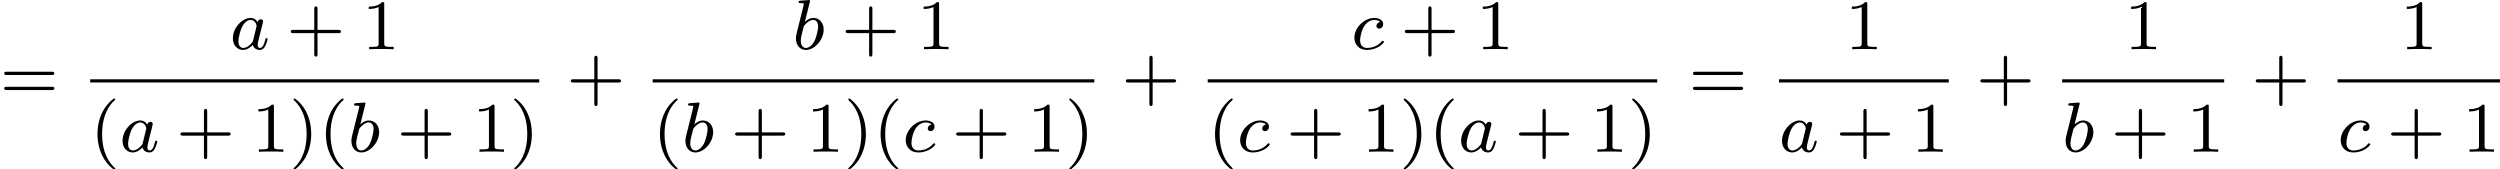
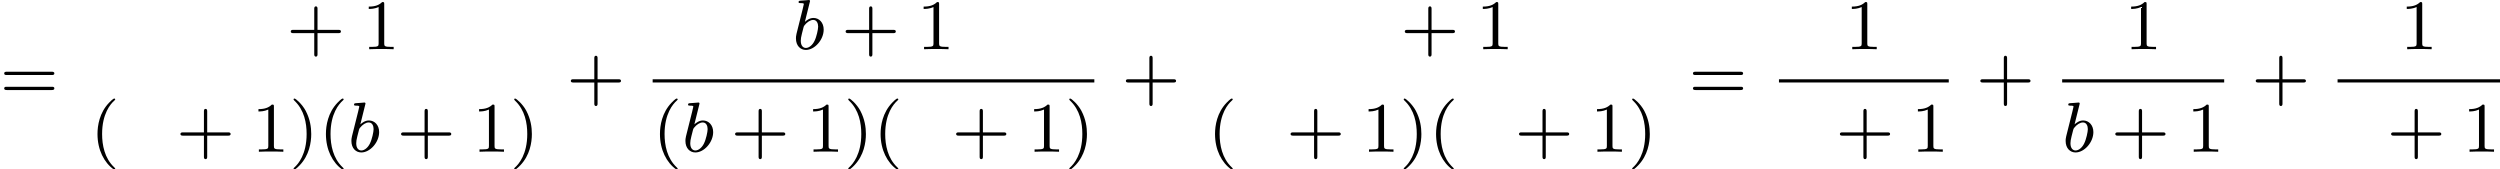
<svg xmlns="http://www.w3.org/2000/svg" xmlns:xlink="http://www.w3.org/1999/xlink" version="1.1" width="561.851pt" height="38.088pt" viewBox="228.115 574.325 561.851 38.088">
  <defs>
-     <path id="g1-97" d="M3.124-3.037C3.053-3.172 2.821-3.515 2.335-3.515C1.387-3.515 .343-2.407 .343-1.227C.343-.399 .877 .08 1.49 .08C2 .08 2.439-.327 2.582-.486C2.726 .064 3.268 .08 3.363 .08C3.73 .08 3.913-.223 3.977-.359C4.136-.646 4.248-1.108 4.248-1.14C4.248-1.188 4.216-1.243 4.121-1.243S4.009-1.196 3.961-.996C3.85-.558 3.698-.143 3.387-.143C3.204-.143 3.132-.295 3.132-.518C3.132-.654 3.204-.925 3.252-1.124S3.419-1.801 3.451-1.945L3.61-2.55C3.65-2.742 3.738-3.076 3.738-3.116C3.738-3.3 3.587-3.363 3.483-3.363C3.363-3.363 3.164-3.284 3.124-3.037ZM2.582-.861C2.184-.311 1.769-.143 1.514-.143C1.148-.143 .964-.478 .964-.893C.964-1.267 1.18-2.12 1.355-2.471C1.586-2.957 1.977-3.292 2.343-3.292C2.861-3.292 3.013-2.71 3.013-2.614C3.013-2.582 2.813-1.801 2.766-1.594C2.662-1.219 2.662-1.203 2.582-.861Z" />
    <path id="g1-98" d="M1.945-5.292C1.953-5.308 1.977-5.412 1.977-5.42C1.977-5.46 1.945-5.531 1.849-5.531C1.817-5.531 1.57-5.507 1.387-5.491L.94-5.46C.765-5.444 .685-5.436 .685-5.292C.685-5.181 .797-5.181 .893-5.181C1.275-5.181 1.275-5.133 1.275-5.061C1.275-5.013 1.196-4.694 1.148-4.511L.454-1.737C.391-1.467 .391-1.347 .391-1.211C.391-.391 .893 .08 1.506 .08C2.487 .08 3.507-1.052 3.507-2.208C3.507-2.997 2.997-3.515 2.359-3.515C1.913-3.515 1.57-3.228 1.395-3.076L1.945-5.292ZM1.506-.143C1.219-.143 .933-.367 .933-.948C.933-1.164 .964-1.363 1.06-1.745C1.116-1.977 1.172-2.2 1.235-2.431C1.275-2.574 1.275-2.59 1.371-2.71C1.642-3.045 2-3.292 2.335-3.292C2.734-3.292 2.885-2.901 2.885-2.542C2.885-2.248 2.71-1.395 2.471-.925C2.264-.494 1.881-.143 1.506-.143Z" />
-     <path id="g1-99" d="M3.26-3.053C2.933-3.013 2.829-2.766 2.829-2.606C2.829-2.375 3.037-2.311 3.14-2.311C3.18-2.311 3.587-2.343 3.587-2.829S3.061-3.515 2.582-3.515C1.451-3.515 .351-2.415 .351-1.299C.351-.542 .869 .08 1.753 .08C3.013 .08 3.674-.725 3.674-.829C3.674-.901 3.595-.956 3.547-.956S3.475-.933 3.435-.885C2.805-.143 1.913-.143 1.769-.143C1.339-.143 .996-.406 .996-1.012C.996-1.363 1.156-2.208 1.53-2.702C1.881-3.148 2.279-3.292 2.59-3.292C2.686-3.292 3.053-3.284 3.26-3.053Z" />
    <path id="g3-40" d="M2.654 1.993C2.718 1.993 2.813 1.993 2.813 1.897C2.813 1.865 2.805 1.857 2.702 1.753C1.61 .725 1.339-.757 1.339-1.993C1.339-4.288 2.287-5.364 2.694-5.731C2.805-5.834 2.813-5.842 2.813-5.882S2.782-5.978 2.702-5.978C2.574-5.978 2.176-5.571 2.112-5.499C1.044-4.384 .821-2.949 .821-1.993C.821-.207 1.57 1.227 2.654 1.993Z" />
    <path id="g3-41" d="M2.463-1.993C2.463-2.75 2.335-3.658 1.841-4.599C1.451-5.332 .725-5.978 .582-5.978C.502-5.978 .478-5.922 .478-5.882C.478-5.85 .478-5.834 .574-5.738C1.69-4.678 1.945-3.22 1.945-1.993C1.945 .295 .996 1.379 .59 1.745C.486 1.849 .478 1.857 .478 1.897S.502 1.993 .582 1.993C.709 1.993 1.108 1.586 1.172 1.514C2.24 .399 2.463-1.036 2.463-1.993Z" />
    <path id="g3-43" d="M3.475-1.809H5.818C5.93-1.809 6.105-1.809 6.105-1.993S5.93-2.176 5.818-2.176H3.475V-4.527C3.475-4.639 3.475-4.814 3.292-4.814S3.108-4.639 3.108-4.527V-2.176H.757C.646-2.176 .47-2.176 .47-1.993S.646-1.809 .757-1.809H3.108V.542C3.108 .654 3.108 .829 3.292 .829S3.475 .654 3.475 .542V-1.809Z" />
    <path id="g3-49" d="M2.503-5.077C2.503-5.292 2.487-5.3 2.271-5.3C1.945-4.981 1.522-4.79 .765-4.79V-4.527C.98-4.527 1.411-4.527 1.873-4.742V-.654C1.873-.359 1.849-.263 1.092-.263H.813V0C1.14-.024 1.825-.024 2.184-.024S3.236-.024 3.563 0V-.263H3.284C2.527-.263 2.503-.359 2.503-.654V-5.077Z" />
    <path id="g3-61" d="M5.826-2.654C5.946-2.654 6.105-2.654 6.105-2.837S5.914-3.021 5.794-3.021H.781C.662-3.021 .47-3.021 .47-2.837S.63-2.654 .749-2.654H5.826ZM5.794-.964C5.914-.964 6.105-.964 6.105-1.148S5.946-1.331 5.826-1.331H.749C.63-1.331 .47-1.331 .47-1.148S.662-.964 .781-.964H5.794Z" />
  </defs>
  <g id="page2" transform="matrix(2 0 0 2 0 0)">
    <use x="114.058" y="298.244" xlink:href="#g3-61" />
    <use x="139.882" y="292.694" xlink:href="#g1-97" />
    <use x="146.262" y="292.694" xlink:href="#g3-43" />
    <use x="154.73" y="292.694" xlink:href="#g3-49" />
-     <rect x="124.192" y="296.072" height=".359" width="50.462" />
    <use x="124.192" y="304.214" xlink:href="#g3-40" />
    <use x="127.485" y="304.214" xlink:href="#g1-97" />
    <use x="133.865" y="304.214" xlink:href="#g3-43" />
    <use x="142.334" y="304.214" xlink:href="#g3-49" />
    <use x="146.568" y="304.214" xlink:href="#g3-41" />
    <use x="149.861" y="304.214" xlink:href="#g3-40" />
    <use x="153.154" y="304.214" xlink:href="#g1-98" />
    <use x="158.659" y="304.214" xlink:href="#g3-43" />
    <use x="167.127" y="304.214" xlink:href="#g3-49" />
    <use x="171.361" y="304.214" xlink:href="#g3-41" />
    <use x="177.732" y="298.244" xlink:href="#g3-43" />
    <use x="203.108" y="292.694" xlink:href="#g1-98" />
    <use x="208.613" y="292.694" xlink:href="#g3-43" />
    <use x="217.081" y="292.694" xlink:href="#g3-49" />
    <rect x="187.396" y="296.072" height=".359" width="49.632" />
    <use x="187.396" y="304.214" xlink:href="#g3-40" />
    <use x="190.689" y="304.214" xlink:href="#g1-98" />
    <use x="196.193" y="304.214" xlink:href="#g3-43" />
    <use x="204.662" y="304.214" xlink:href="#g3-49" />
    <use x="208.896" y="304.214" xlink:href="#g3-41" />
    <use x="212.189" y="304.214" xlink:href="#g3-40" />
    <use x="215.482" y="304.214" xlink:href="#g1-99" />
    <use x="221.032" y="304.214" xlink:href="#g3-43" />
    <use x="229.5" y="304.214" xlink:href="#g3-49" />
    <use x="233.735" y="304.214" xlink:href="#g3-41" />
    <use x="240.105" y="298.244" xlink:href="#g3-43" />
    <use x="265.897" y="292.694" xlink:href="#g1-99" />
    <use x="271.447" y="292.694" xlink:href="#g3-43" />
    <use x="279.915" y="292.694" xlink:href="#g3-49" />
-     <rect x="249.769" y="296.072" height=".359" width="50.508" />
    <use x="249.769" y="304.214" xlink:href="#g3-40" />
    <use x="253.062" y="304.214" xlink:href="#g1-99" />
    <use x="258.612" y="304.214" xlink:href="#g3-43" />
    <use x="267.08" y="304.214" xlink:href="#g3-49" />
    <use x="271.315" y="304.214" xlink:href="#g3-41" />
    <use x="274.608" y="304.214" xlink:href="#g3-40" />
    <use x="277.901" y="304.214" xlink:href="#g1-97" />
    <use x="284.281" y="304.214" xlink:href="#g3-43" />
    <use x="292.749" y="304.214" xlink:href="#g3-49" />
    <use x="296.984" y="304.214" xlink:href="#g3-41" />
    <use x="303.825" y="298.244" xlink:href="#g3-61" />
    <use x="321.383" y="292.694" xlink:href="#g3-49" />
    <rect x="313.959" y="296.072" height=".359" width="19.082" />
    <use x="313.959" y="304.214" xlink:href="#g1-97" />
    <use x="320.339" y="304.214" xlink:href="#g3-43" />
    <use x="328.807" y="304.214" xlink:href="#g3-49" />
    <use x="336.119" y="298.244" xlink:href="#g3-43" />
    <use x="352.769" y="292.694" xlink:href="#g3-49" />
    <rect x="345.783" y="296.072" height=".359" width="18.207" />
    <use x="345.783" y="304.214" xlink:href="#g1-98" />
    <use x="351.287" y="304.214" xlink:href="#g3-43" />
    <use x="359.755" y="304.214" xlink:href="#g3-49" />
    <use x="367.067" y="298.244" xlink:href="#g3-43" />
    <use x="383.74" y="292.694" xlink:href="#g3-49" />
    <rect x="376.731" y="296.072" height=".359" width="18.252" />
    <use x="376.731" y="304.214" xlink:href="#g1-99" />
    <use x="382.28" y="304.214" xlink:href="#g3-43" />
    <use x="390.749" y="304.214" xlink:href="#g3-49" />
  </g>
</svg>